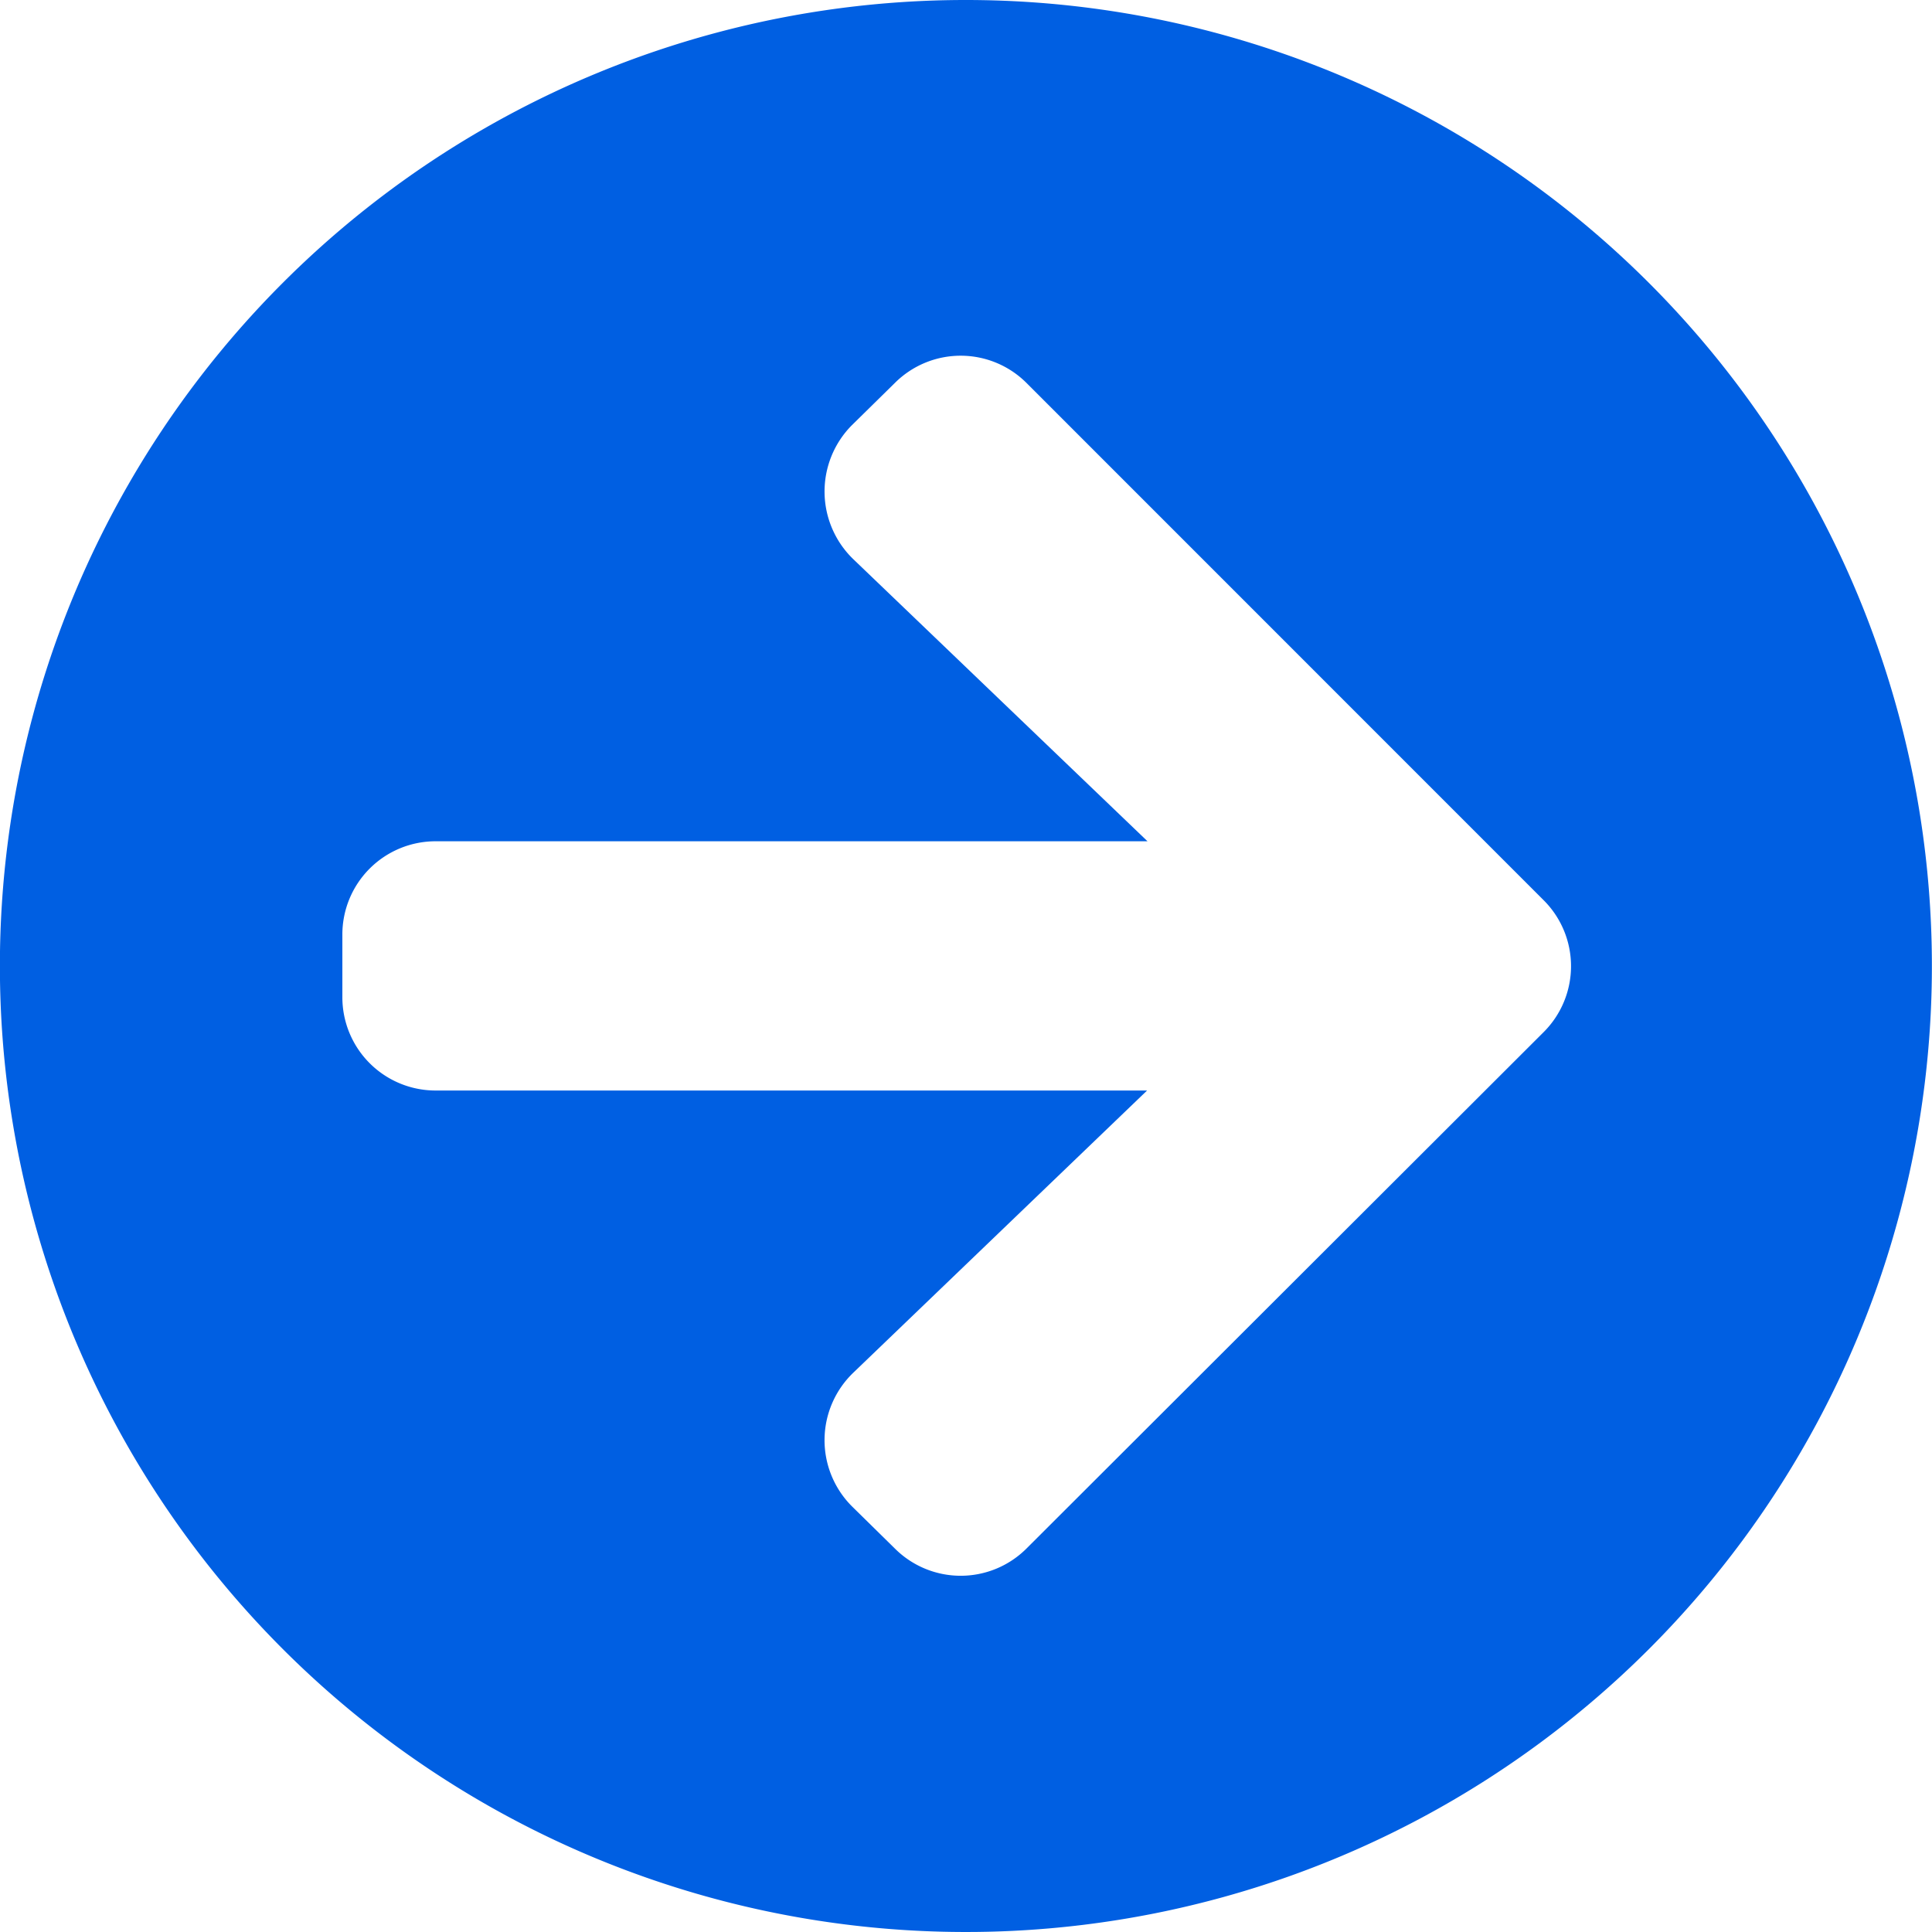
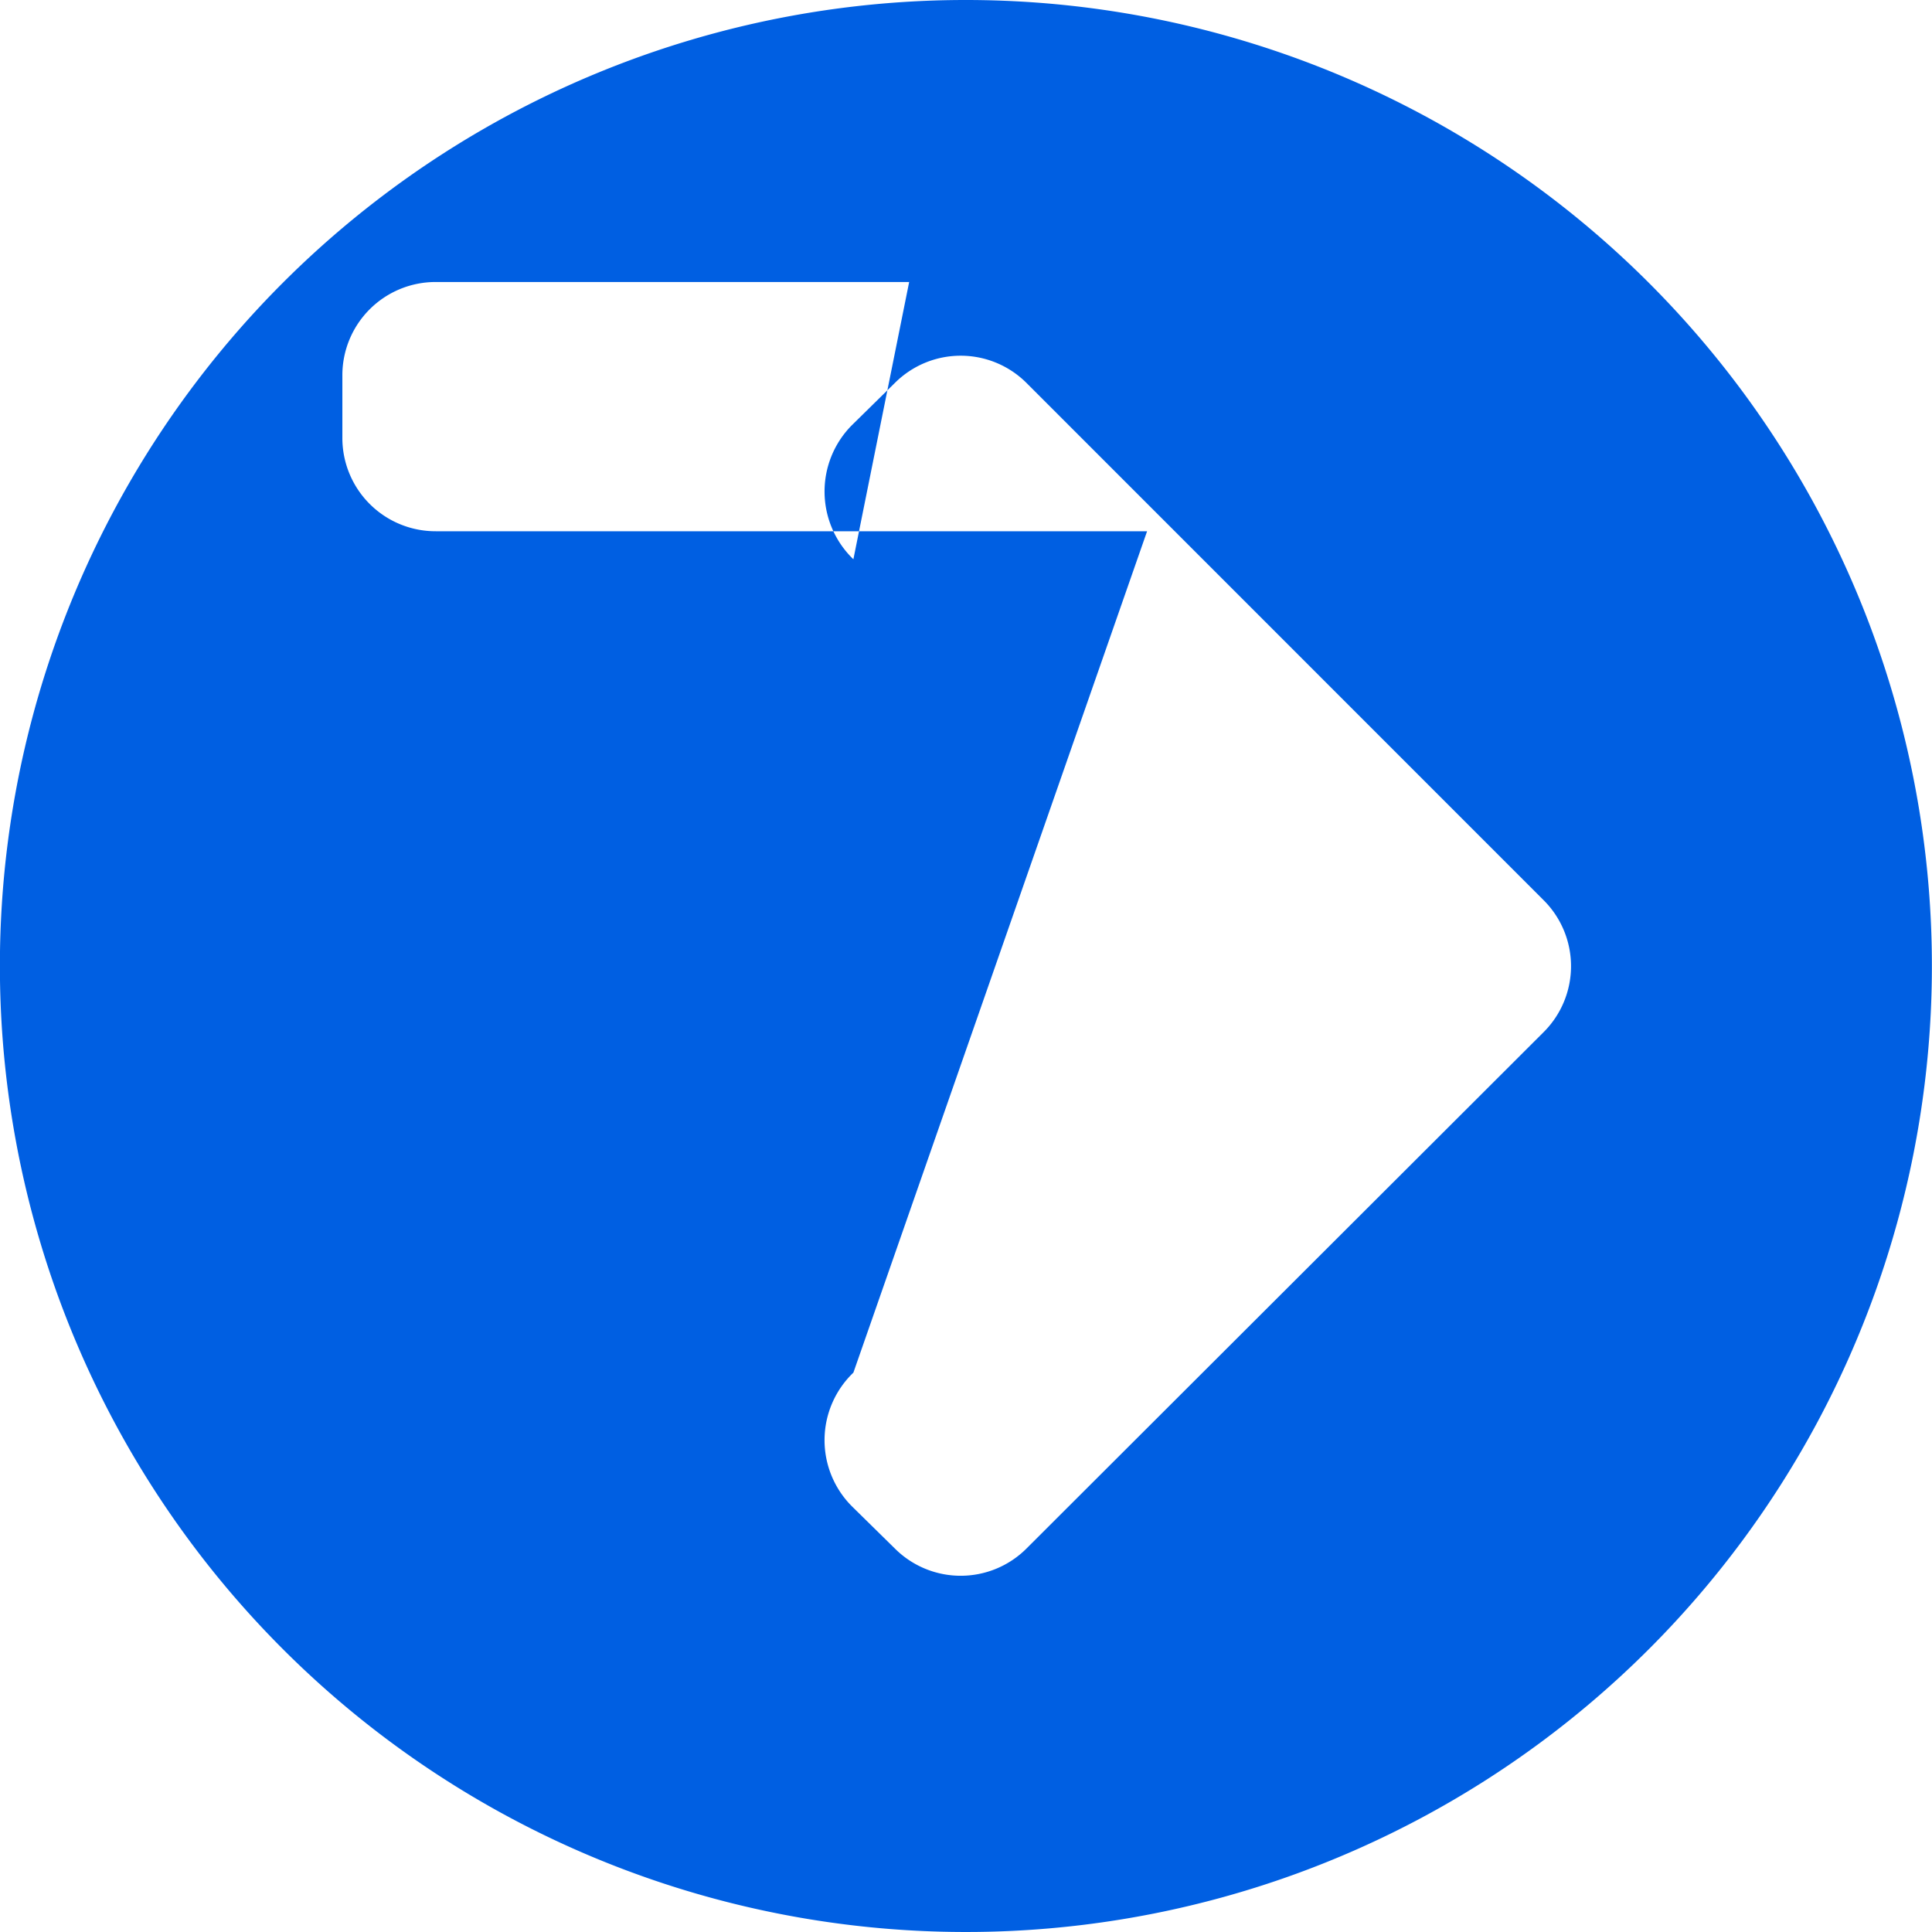
<svg xmlns="http://www.w3.org/2000/svg" width="18.34" height="18.34" viewBox="0 0 18.34 18.34">
-   <path id="Icon_awesome-arrow-circle-right" data-name="Icon awesome-arrow-circle-right" d="M9.732.563a9.17,9.17,0,1,1-9.17,9.17A9.168,9.168,0,0,1,9.732.563ZM8.664,5.872l2.792,2.677H4.7a.885.885,0,0,0-.887.887v.592a.885.885,0,0,0,.887.887h6.752L8.664,13.593a.888.888,0,0,0-.015,1.268l.407.4a.884.884,0,0,0,1.253,0l4.907-4.9a.884.884,0,0,0,0-1.253L10.309,4.2a.884.884,0,0,0-1.253,0l-.407.4a.893.893,0,0,0,.015,1.272Z" transform="translate(-0.563 -0.563)" fill="#005fe2" />
+   <path id="Icon_awesome-arrow-circle-right" data-name="Icon awesome-arrow-circle-right" d="M9.732.563a9.17,9.17,0,1,1-9.17,9.17A9.168,9.168,0,0,1,9.732.563Zl2.792,2.677H4.7a.885.885,0,0,0-.887.887v.592a.885.885,0,0,0,.887.887h6.752L8.664,13.593a.888.888,0,0,0-.015,1.268l.407.4a.884.884,0,0,0,1.253,0l4.907-4.9a.884.884,0,0,0,0-1.253L10.309,4.2a.884.884,0,0,0-1.253,0l-.407.4a.893.893,0,0,0,.015,1.272Z" transform="translate(-0.563 -0.563)" fill="#005fe2" />
</svg>